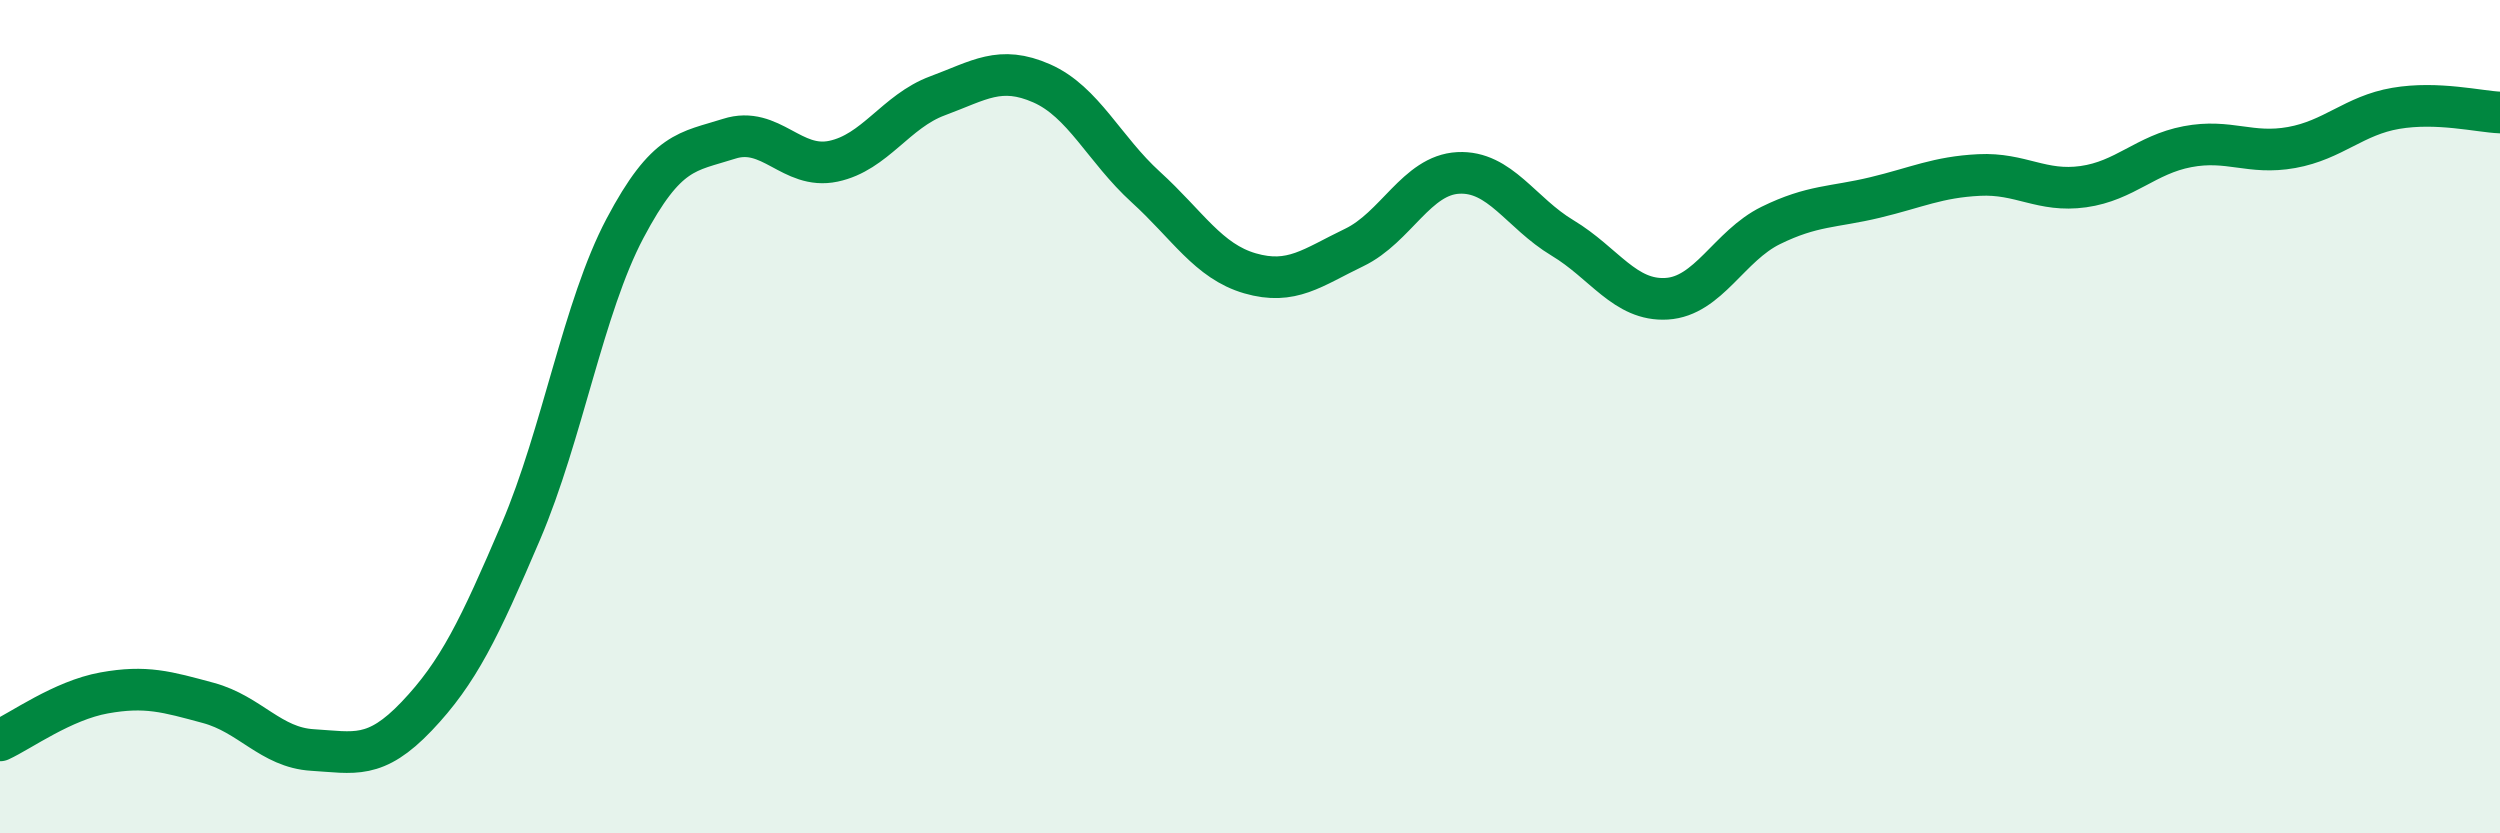
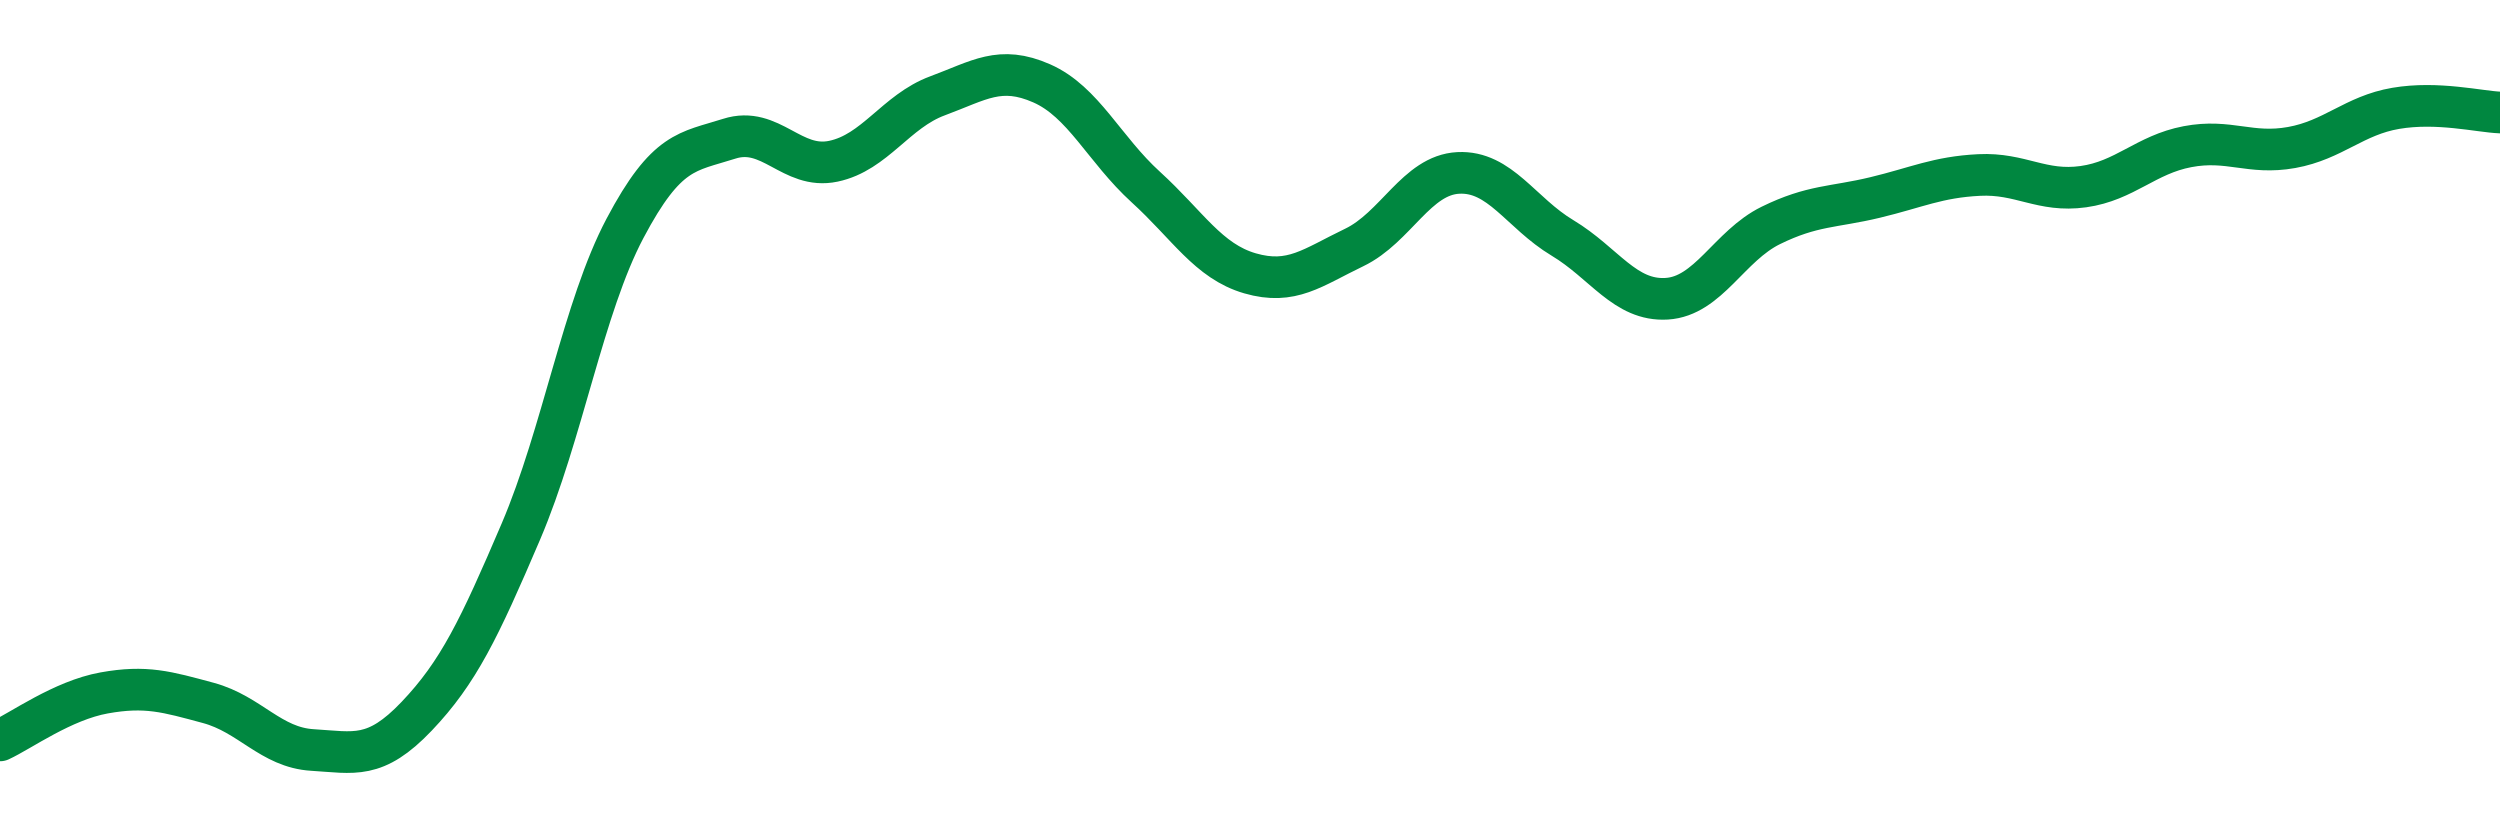
<svg xmlns="http://www.w3.org/2000/svg" width="60" height="20" viewBox="0 0 60 20">
-   <path d="M 0,17.77 C 0.5,17.54 1.5,16.81 2.5,16.63 C 3.5,16.45 4,16.6 5,16.87 C 6,17.14 6.5,17.94 7.5,18 C 8.5,18.06 9,18.24 10,17.19 C 11,16.14 11.5,15.1 12.5,12.76 C 13.5,10.42 14,7.37 15,5.48 C 16,3.59 16.5,3.65 17.5,3.33 C 18.5,3.01 19,4.08 20,3.87 C 21,3.66 21.5,2.67 22.5,2.3 C 23.5,1.93 24,1.56 25,2 C 26,2.44 26.5,3.58 27.5,4.49 C 28.5,5.4 29,6.27 30,6.56 C 31,6.85 31.5,6.42 32.5,5.94 C 33.5,5.46 34,4.2 35,4.15 C 36,4.1 36.5,5.11 37.5,5.71 C 38.5,6.31 39,7.23 40,7.17 C 41,7.11 41.5,5.9 42.5,5.41 C 43.5,4.92 44,4.98 45,4.74 C 46,4.5 46.5,4.25 47.5,4.2 C 48.5,4.15 49,4.62 50,4.48 C 51,4.34 51.5,3.71 52.5,3.52 C 53.5,3.33 54,3.72 55,3.54 C 56,3.36 56.5,2.77 57.5,2.6 C 58.5,2.43 59.5,2.68 60,2.7L60 20L0 20Z" fill="#008740" opacity="0.1" stroke-linecap="round" stroke-linejoin="round" />
  <path d="M 0,17.77 C 0.5,17.54 1.5,16.81 2.5,16.63 C 3.5,16.45 4,16.6 5,16.87 C 6,17.14 6.5,17.94 7.5,18 C 8.5,18.06 9,18.24 10,17.19 C 11,16.14 11.5,15.1 12.5,12.76 C 13.5,10.42 14,7.37 15,5.48 C 16,3.59 16.5,3.65 17.5,3.33 C 18.5,3.01 19,4.08 20,3.87 C 21,3.66 21.5,2.67 22.5,2.3 C 23.5,1.93 24,1.56 25,2 C 26,2.44 26.5,3.58 27.5,4.49 C 28.5,5.4 29,6.27 30,6.56 C 31,6.85 31.5,6.42 32.5,5.94 C 33.5,5.46 34,4.2 35,4.15 C 36,4.1 36.5,5.11 37.5,5.71 C 38.5,6.31 39,7.23 40,7.17 C 41,7.11 41.5,5.9 42.5,5.41 C 43.5,4.92 44,4.98 45,4.74 C 46,4.5 46.5,4.25 47.5,4.2 C 48.5,4.15 49,4.62 50,4.48 C 51,4.34 51.5,3.71 52.5,3.52 C 53.5,3.33 54,3.72 55,3.54 C 56,3.36 56.5,2.77 57.5,2.6 C 58.5,2.43 59.5,2.68 60,2.7" stroke="#008740" stroke-width="1" fill="none" stroke-linecap="round" stroke-linejoin="round" />
</svg>